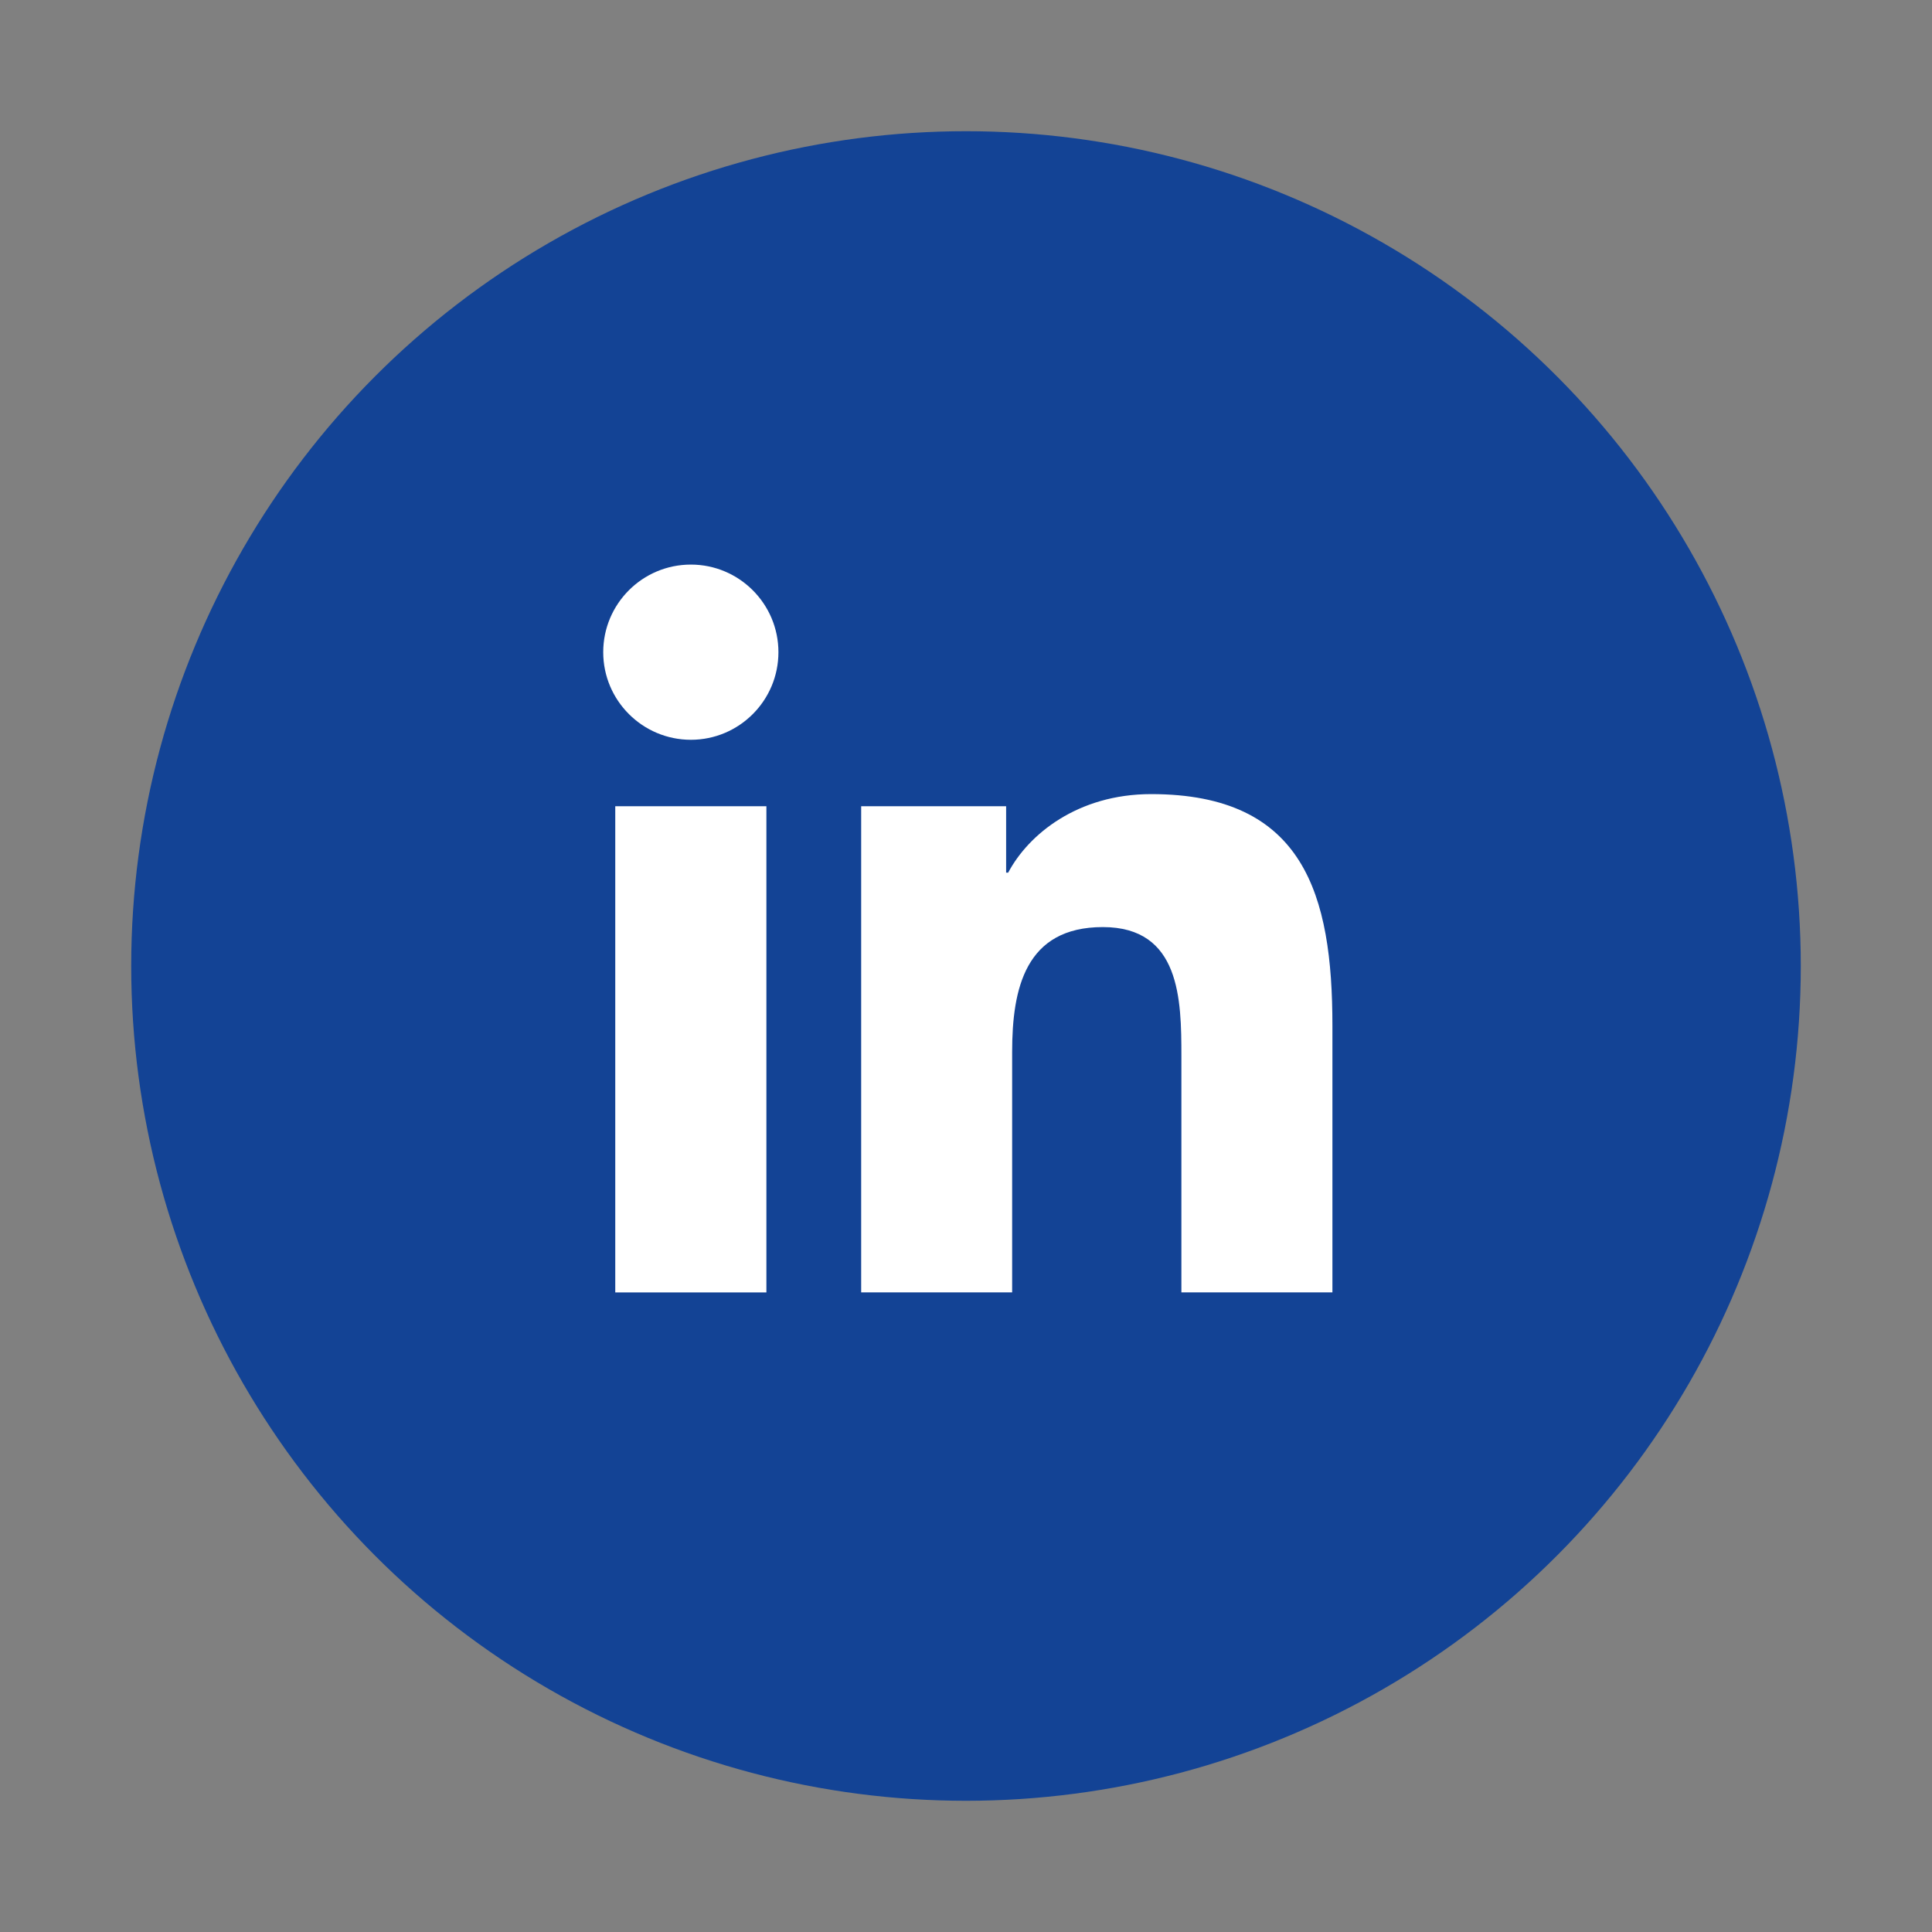
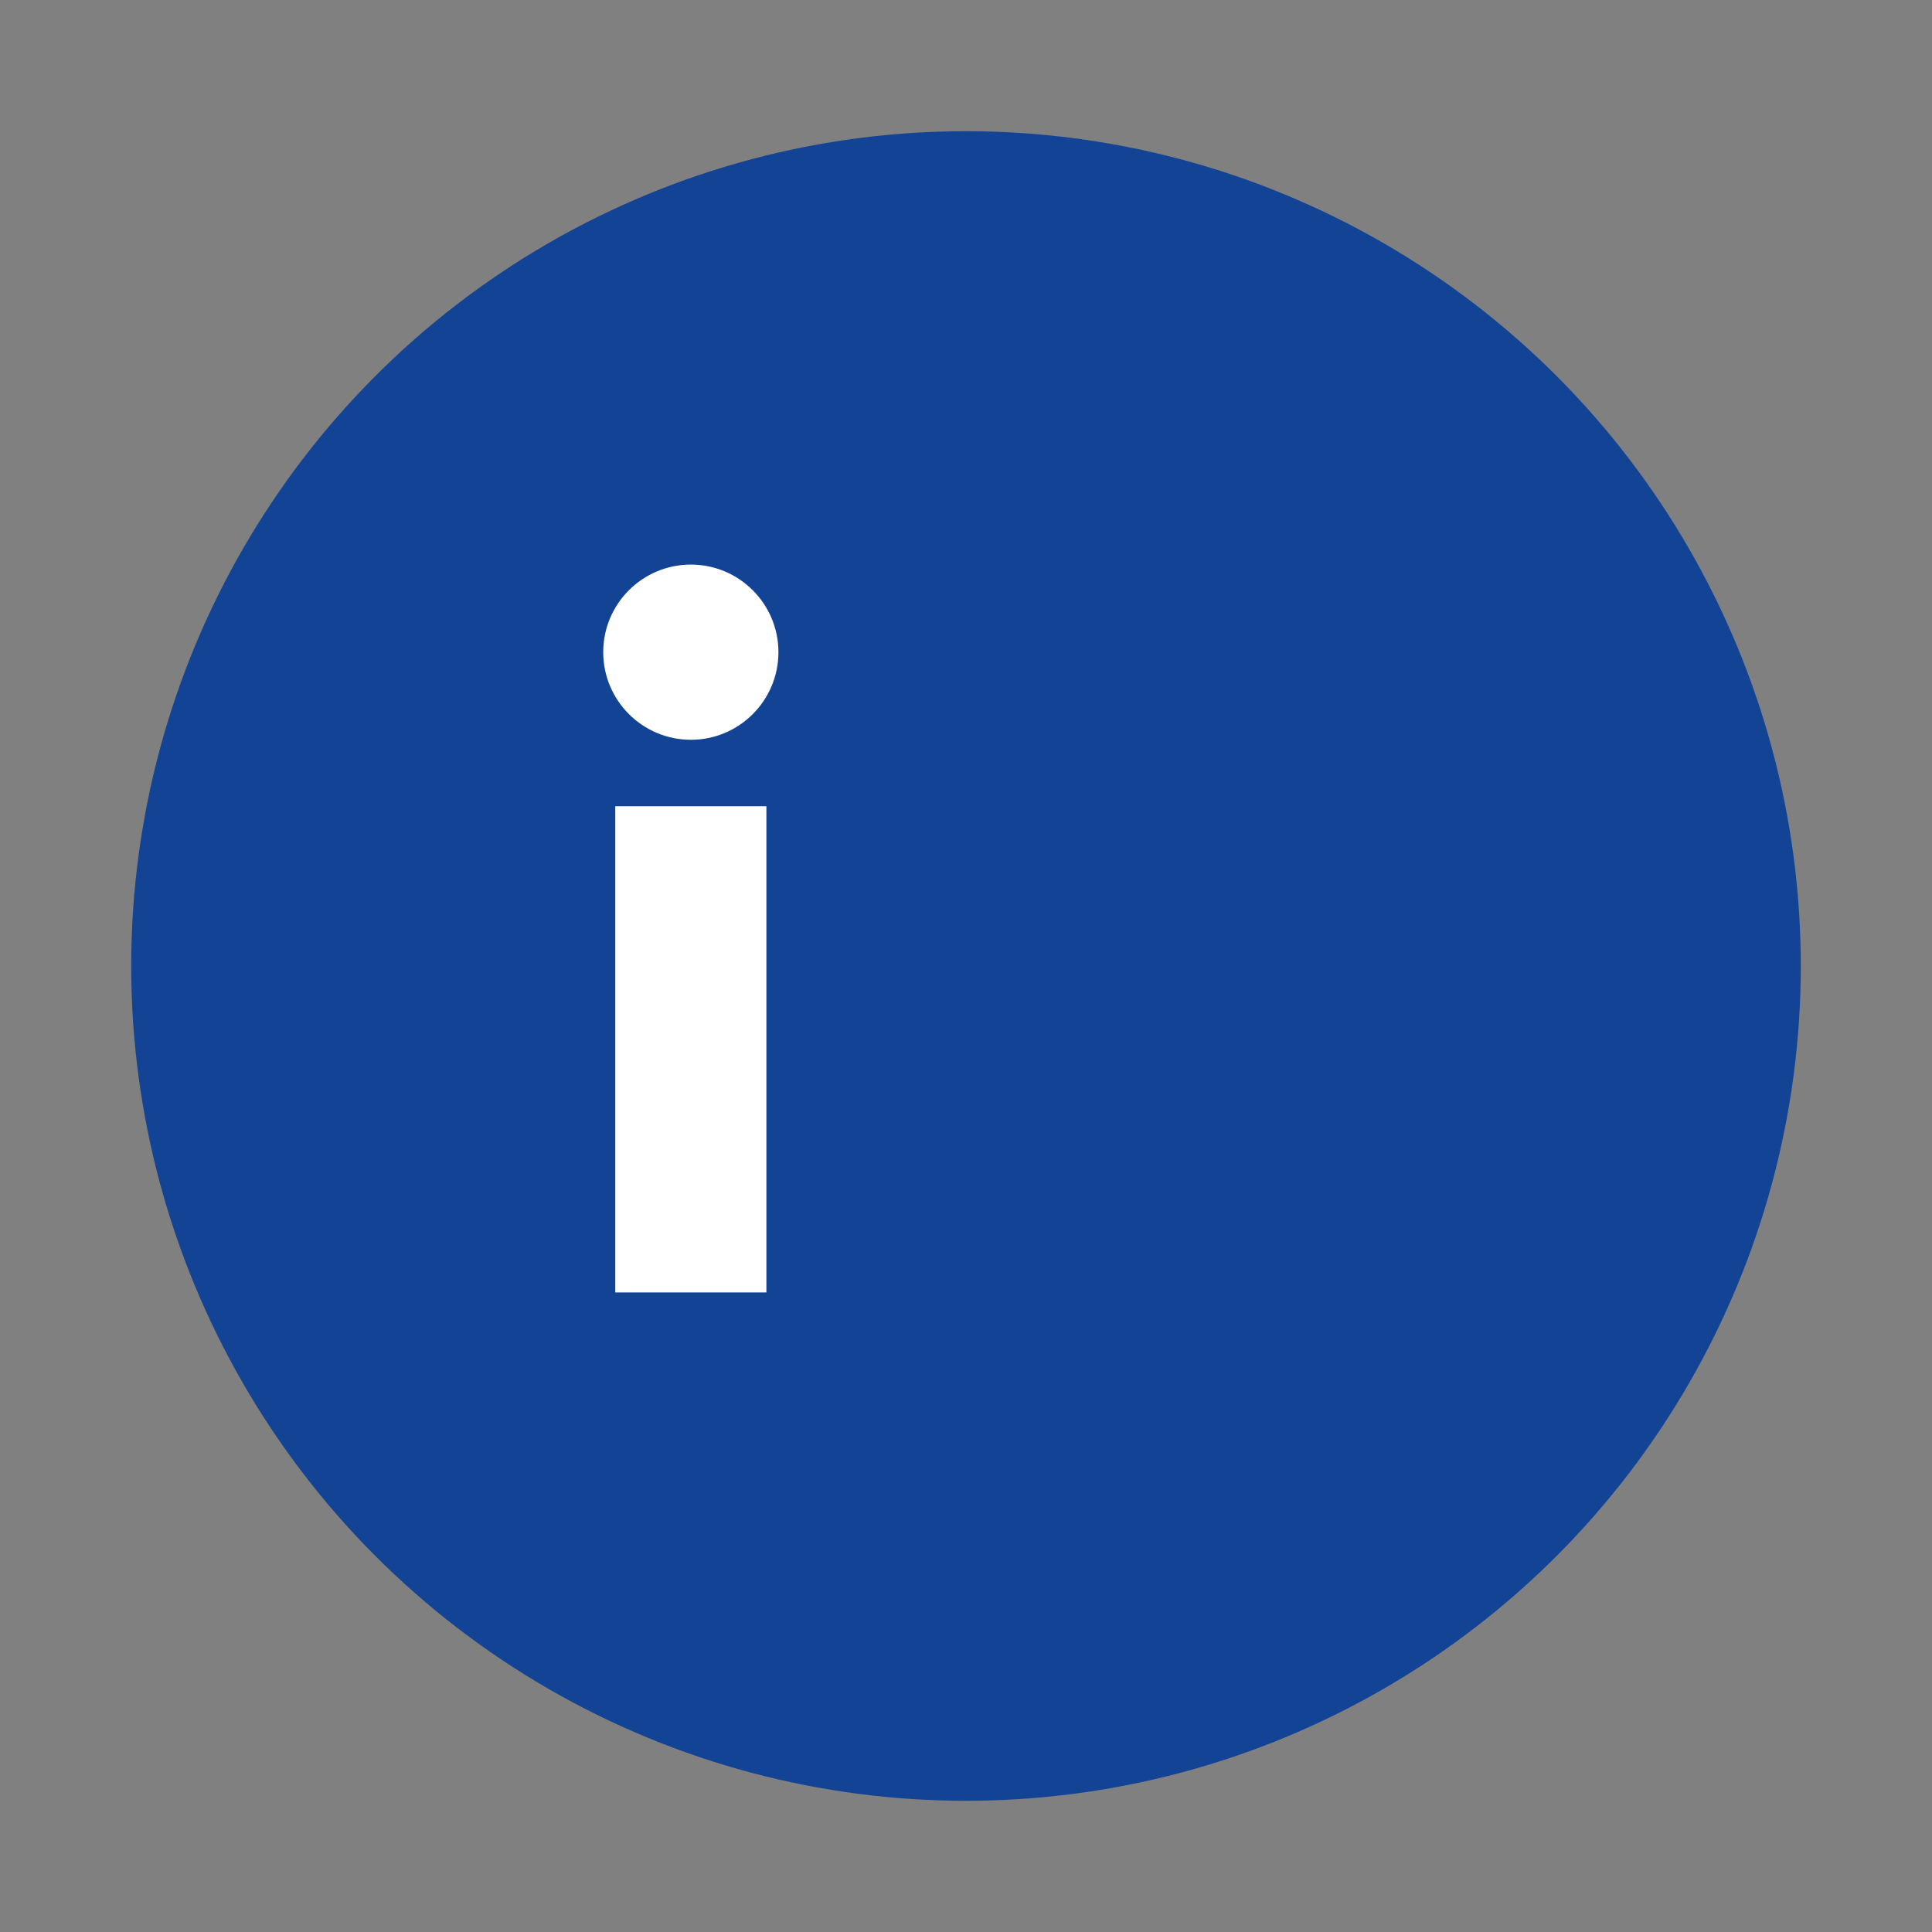
<svg xmlns="http://www.w3.org/2000/svg" id="Ebene_1" data-name="Ebene 1" viewBox="0 0 350 350">
  <rect x="0" y="0" width="350" height="350" fill="#808080" stroke="none" />
  <defs>
    <style>
      .cls-1 {
        fill: #134395;
      }

      .cls-2 {
        fill: #fff;
      }
    </style>
  </defs>
  <circle class="cls-1" cx="175" cy="175" r="151.23" />
  <g>
    <path class="cls-2" d="M111.46,146.06h27.38v88.08h-27.38v-88.08ZM125.16,102.28c8.75,0,15.86,7.11,15.86,15.87s-7.11,15.87-15.86,15.87-15.88-7.11-15.88-15.87c0-8.75,7.1-15.87,15.88-15.87" />
-     <path class="cls-2" d="M156.01,146.06h26.26v12.03h.37c3.66-6.92,12.58-14.23,25.9-14.23,27.72,0,32.84,18.24,32.84,41.96v48.31h-27.36v-42.83c0-10.21-.19-23.35-14.23-23.35s-16.43,11.13-16.43,22.61v43.57h-27.35v-88.08h0Z" />
  </g>
</svg>